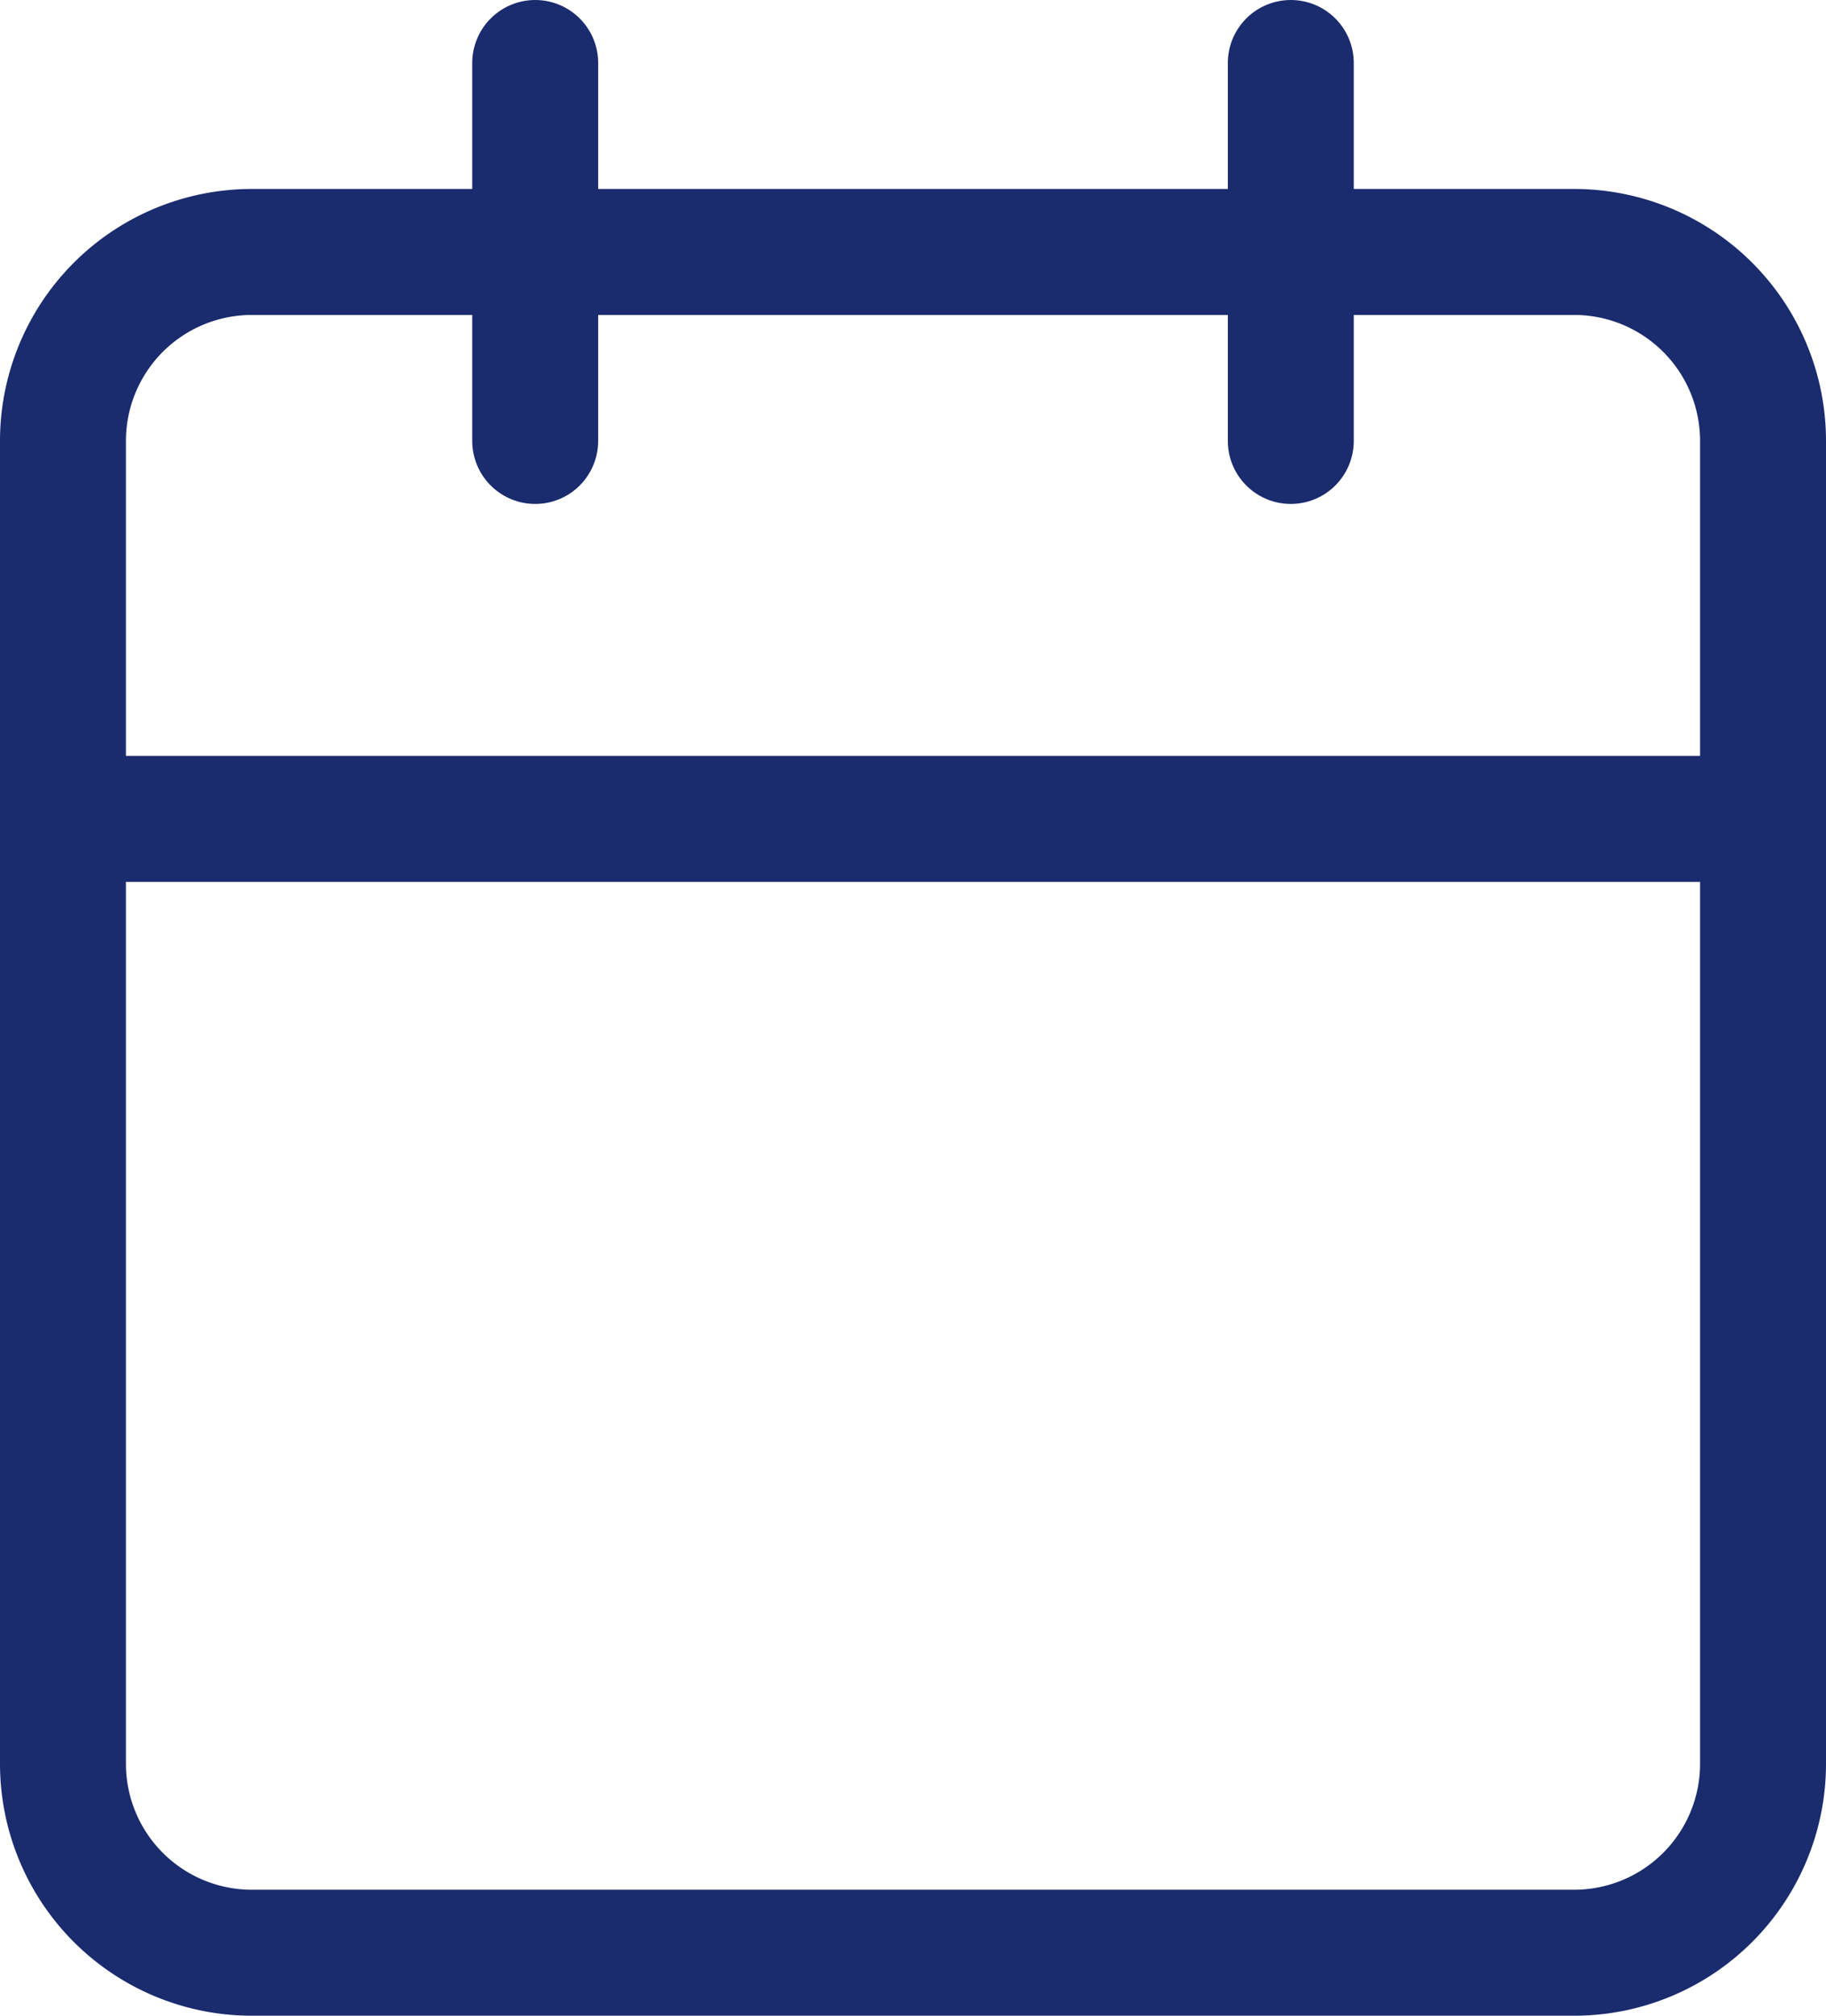
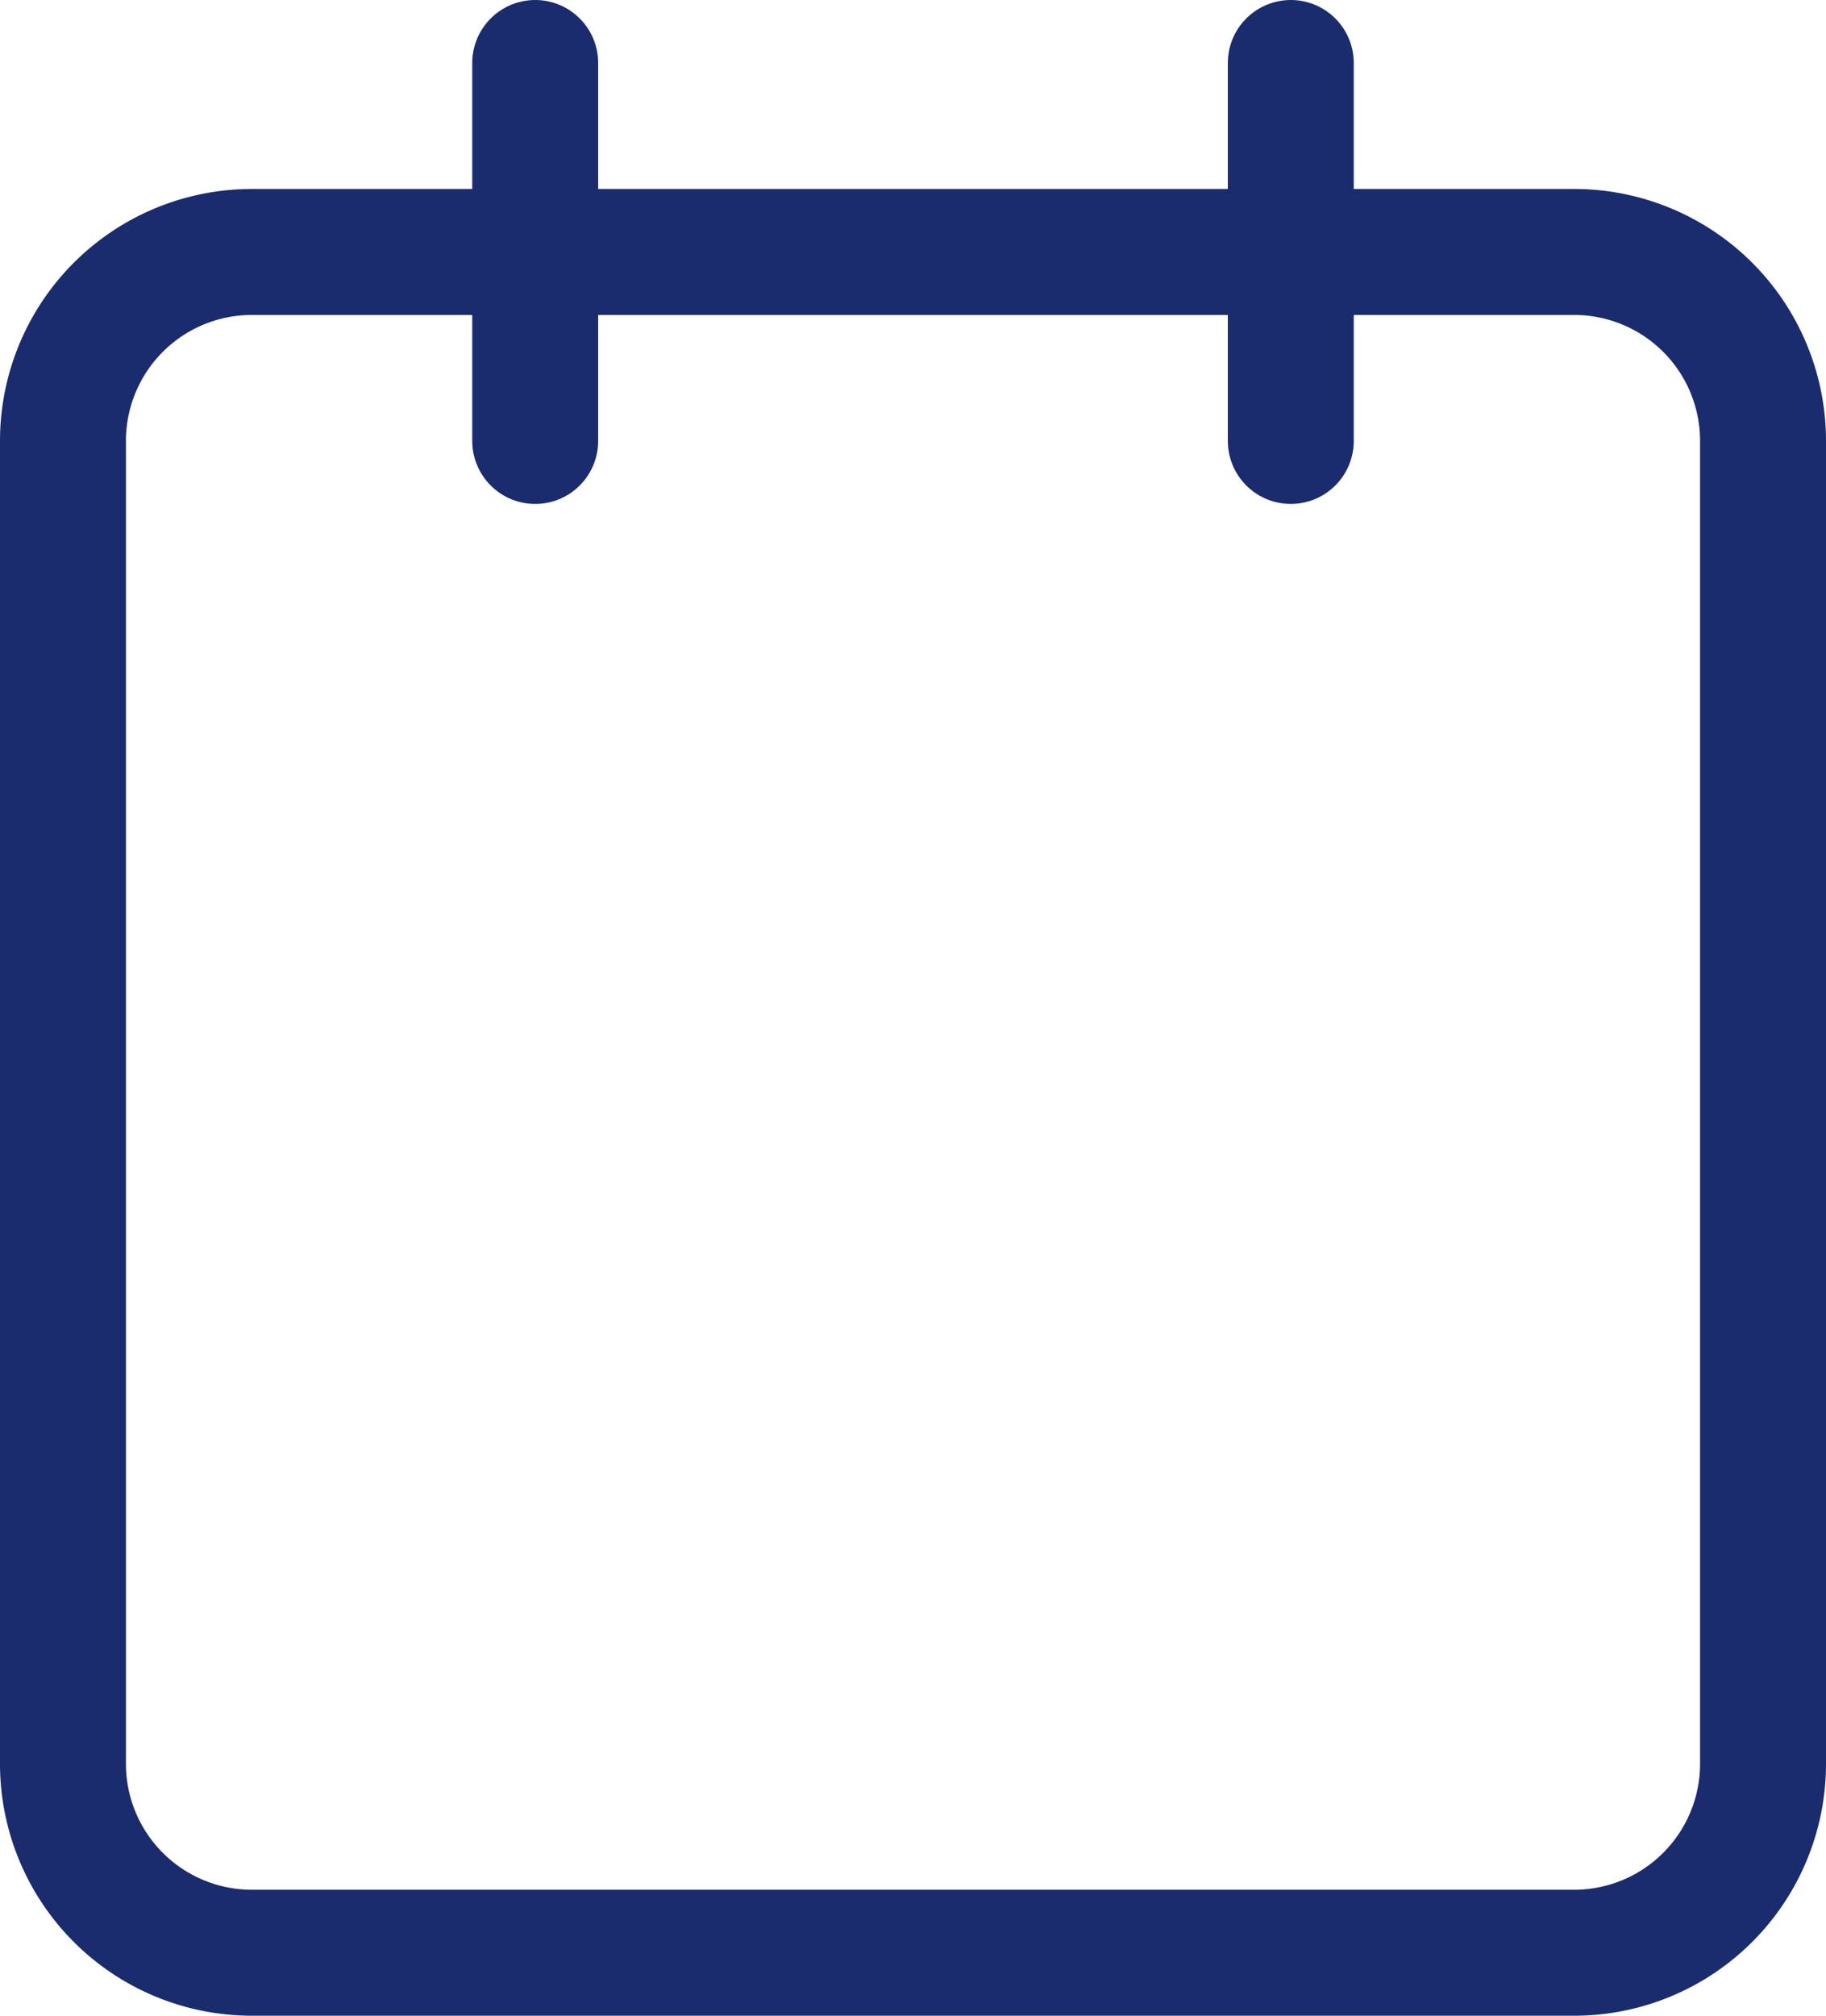
<svg xmlns="http://www.w3.org/2000/svg" width="29" height="32" viewBox="0 0 29 32">
  <g id="Icon_feather-calendar" data-name="Icon feather-calendar" transform="translate(-3.5 -2)">
    <path id="Tracé_46" data-name="Tracé 46" d="M7.5,6h21a3,3,0,0,1,3,3V30a3,3,0,0,1-3,3H7.5a3,3,0,0,1-3-3V9a3,3,0,0,1,3-3Z" fill="none" stroke="#1a2b6e" stroke-linecap="round" stroke-linejoin="round" stroke-width="2" />
    <path id="Tracé_47" data-name="Tracé 47" d="M24,3V9" fill="none" stroke="#1a2b6e" stroke-linecap="round" stroke-linejoin="round" stroke-width="2" />
    <path id="Tracé_48" data-name="Tracé 48" d="M12,3V9" fill="none" stroke="#1a2b6e" stroke-linecap="round" stroke-linejoin="round" stroke-width="2" />
-     <path id="Tracé_49" data-name="Tracé 49" d="M4.5,15h27" fill="none" stroke="#1a2b6e" stroke-linecap="round" stroke-linejoin="round" stroke-width="2" />
  </g>
</svg>